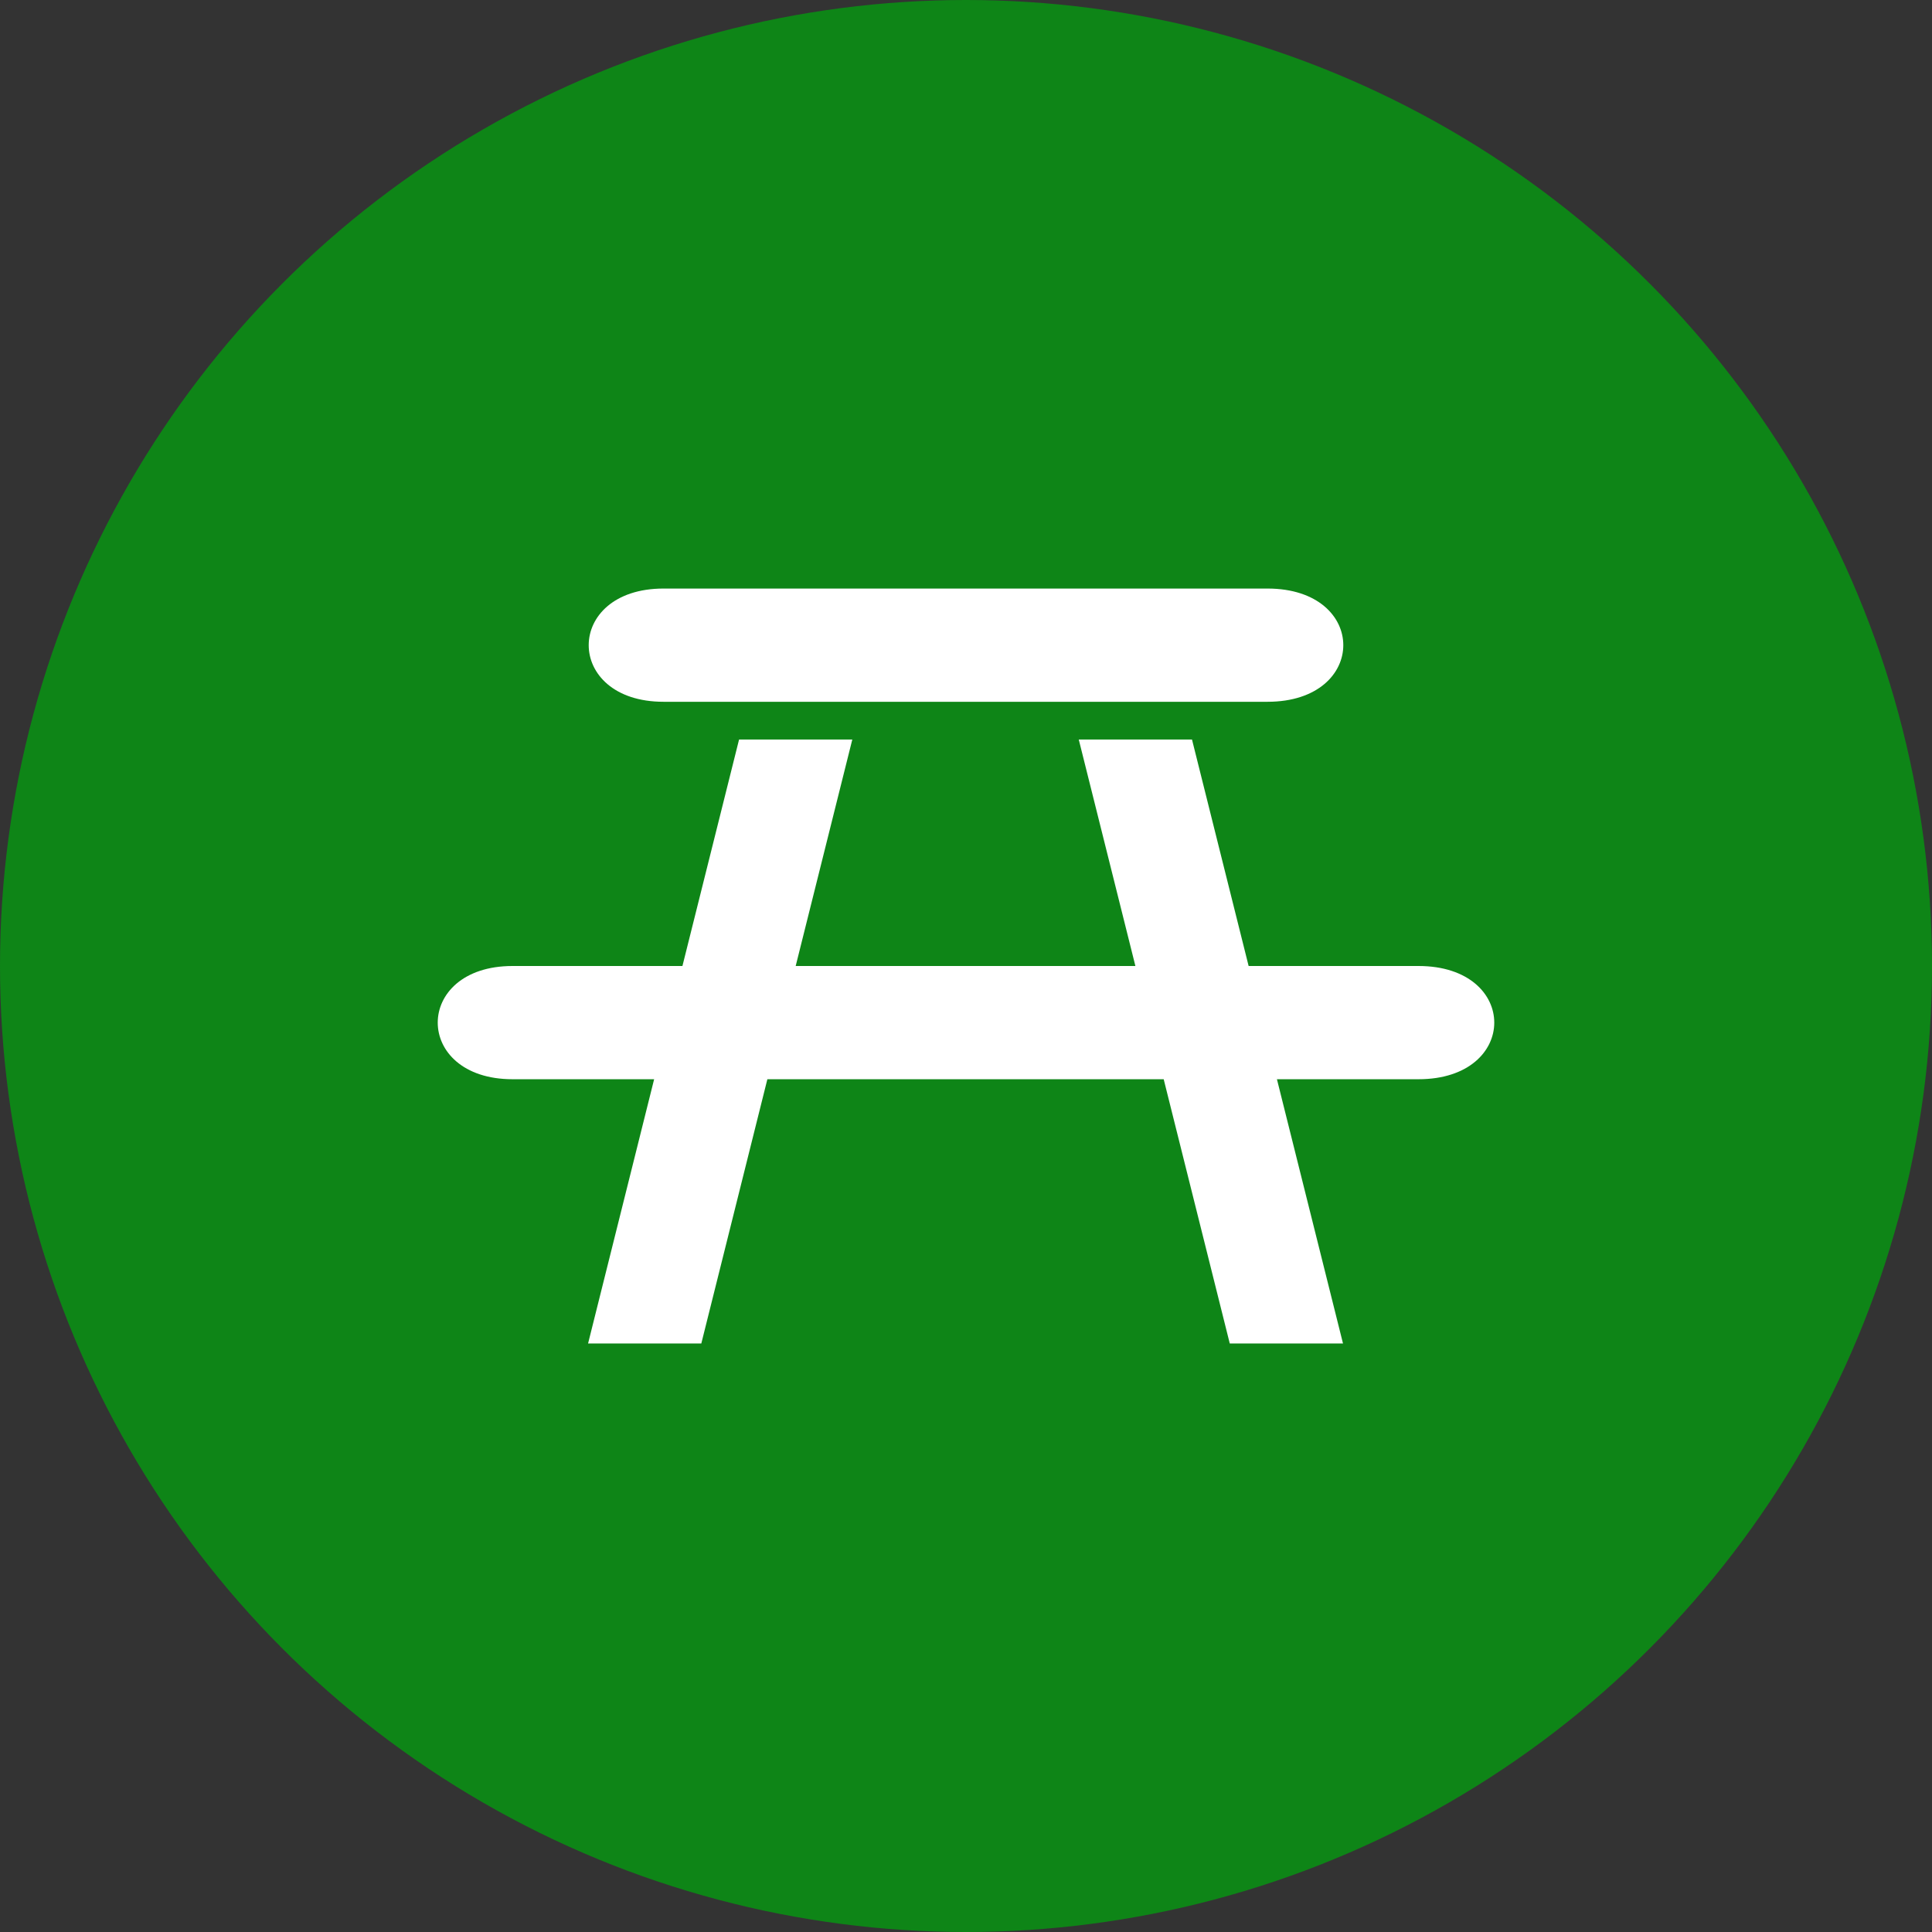
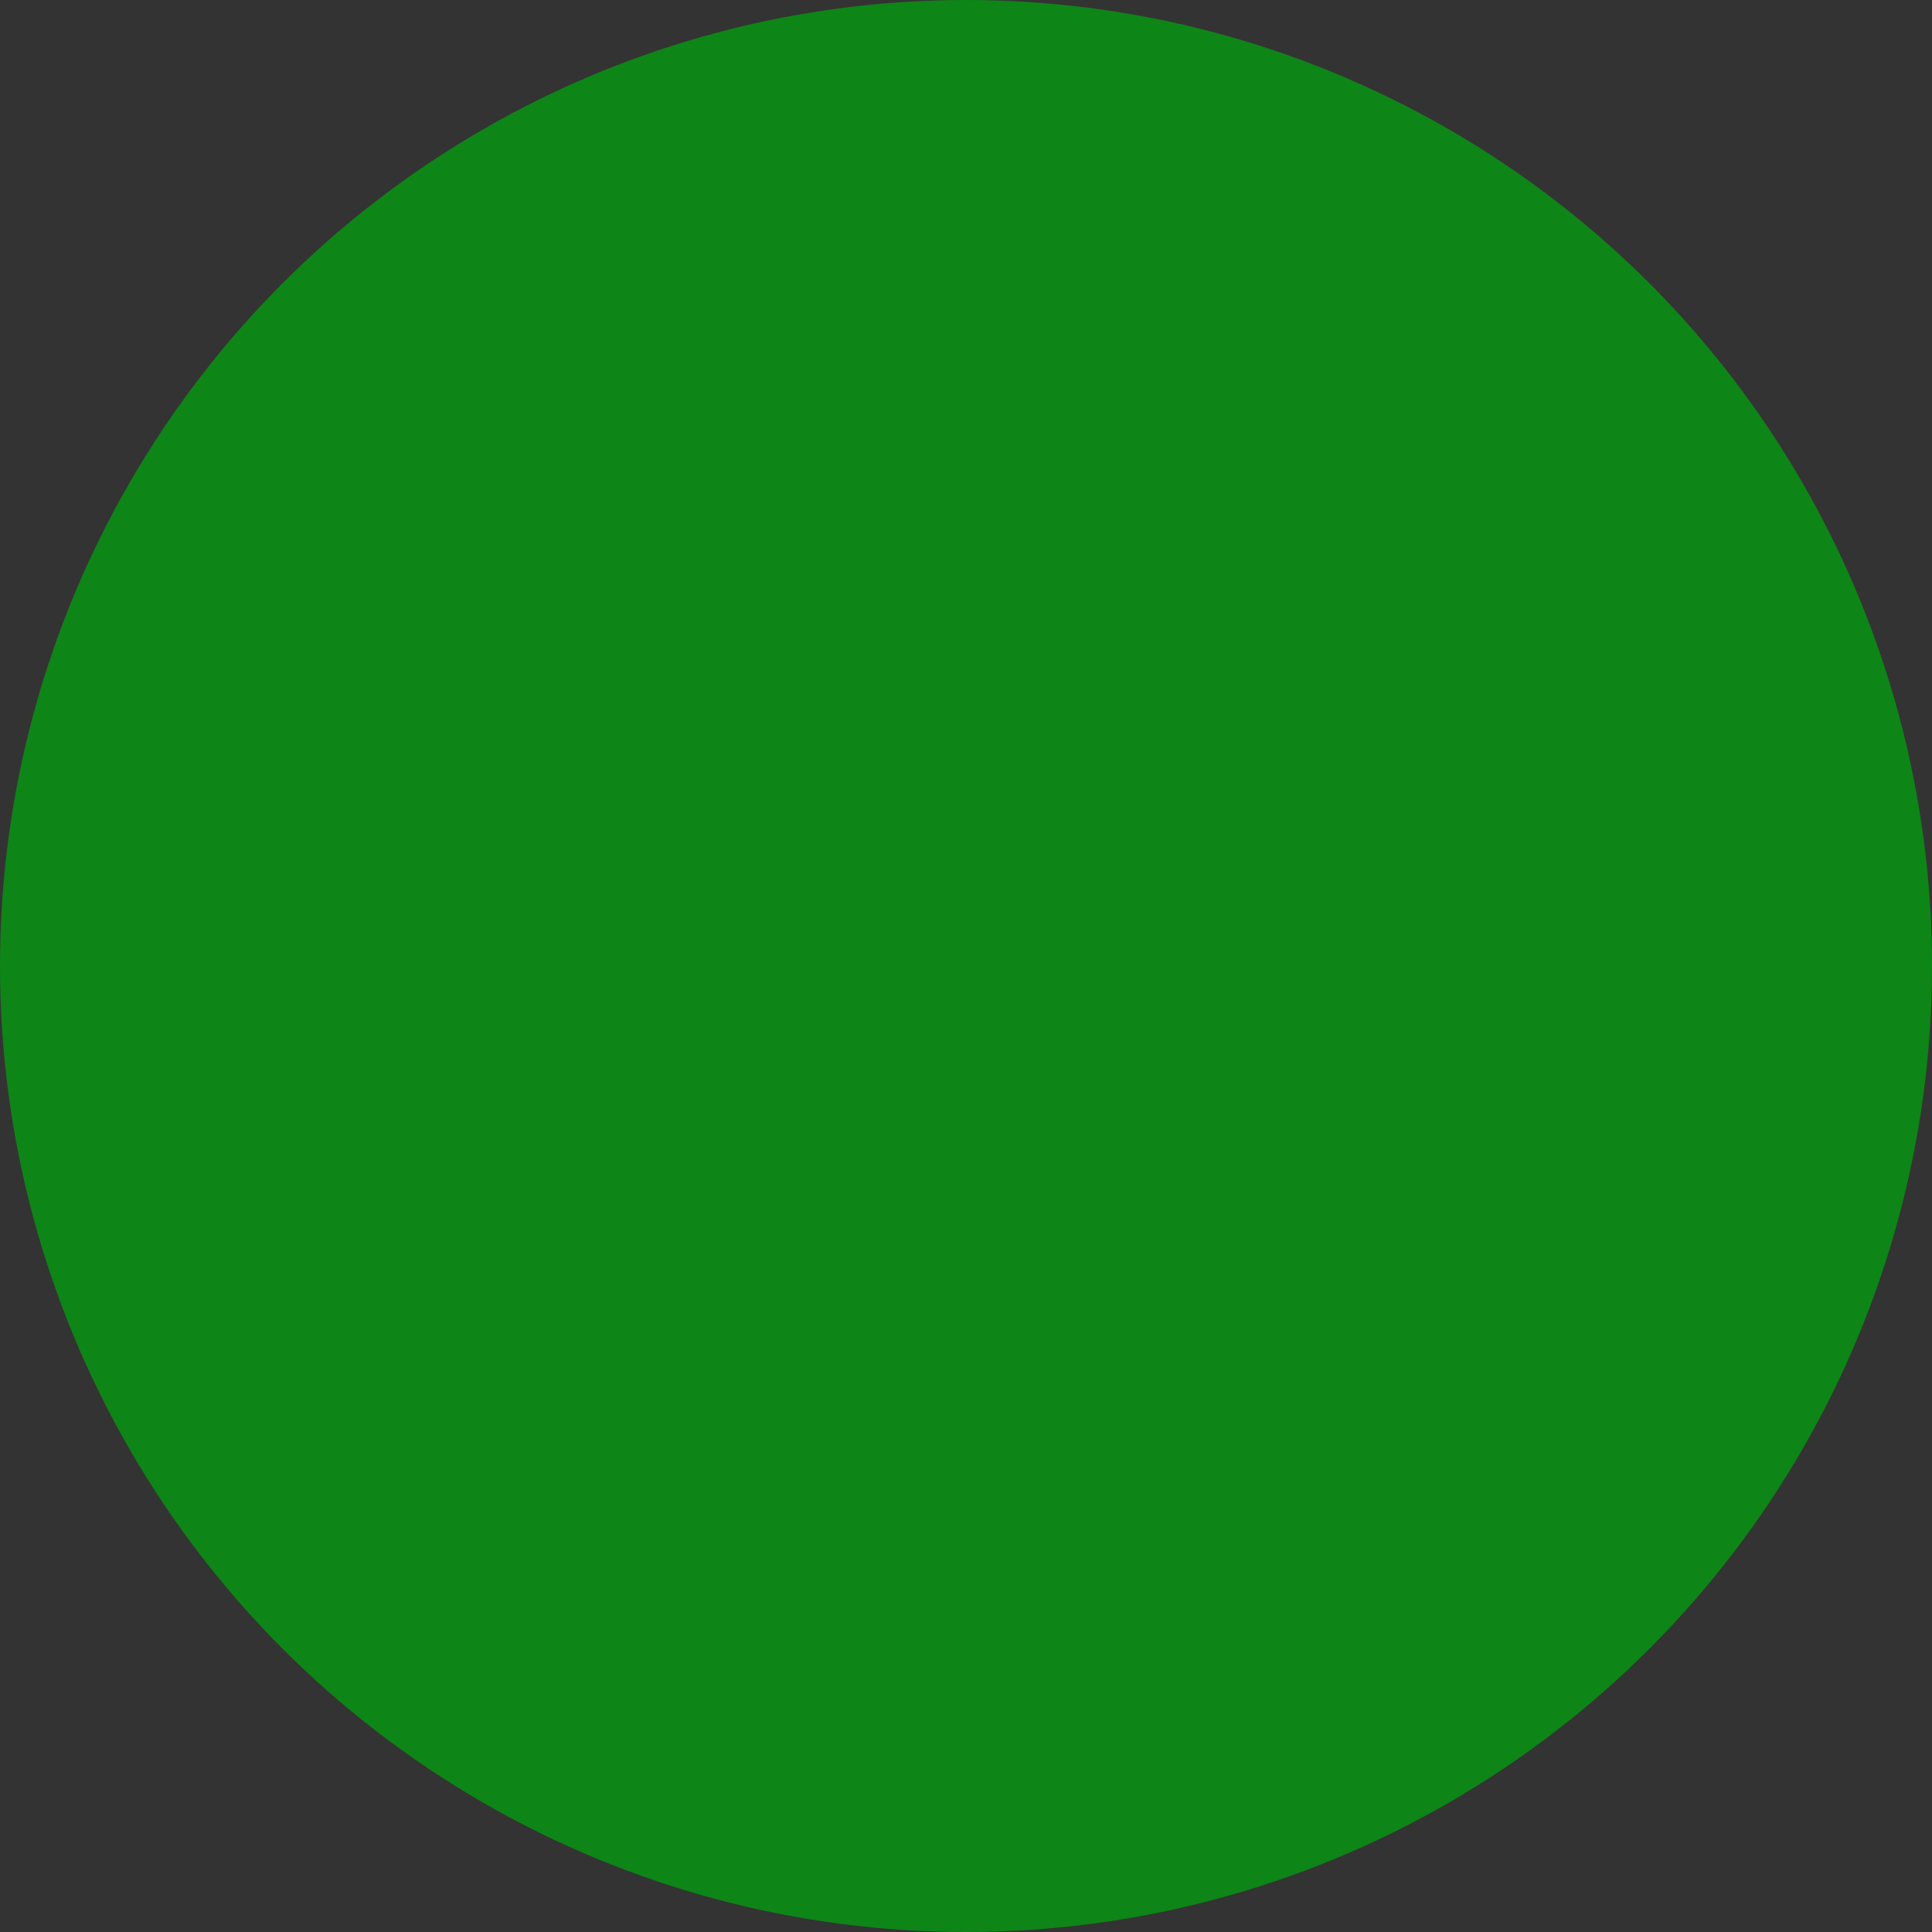
<svg xmlns="http://www.w3.org/2000/svg" version="1.1" id="Layer_1" x="0px" y="0px" width="128px" height="128px" viewBox="0 0 128 128" enable-background="new 0 0 128 128" xml:space="preserve">
  <rect x="0" y="0" width="128" height="128" fill="#333333" stroke="none" />
  <g>
    <circle fill="#0E8517" cx="64" cy="64" r="64" />
-     <path fill="#FFFFFF" d="M43.963,38.993c-6.613,0-6.613,7.502,0,7.502h40.012c6.696,0,6.696-7.502,0-7.502H43.963z M48.965,48.996   L45.213,64H33.96c-6.612,0-6.612,7.502,0,7.502h9.378l-4.376,17.506h7.502l4.376-17.506h26.258l4.377,17.506h7.502L84.6,71.502   h9.377c6.696,0,6.696-7.502,0-7.502H82.725l-3.752-15.004h-7.502L75.223,64H52.716l3.751-15.004H48.965z" />
  </g>
</svg>